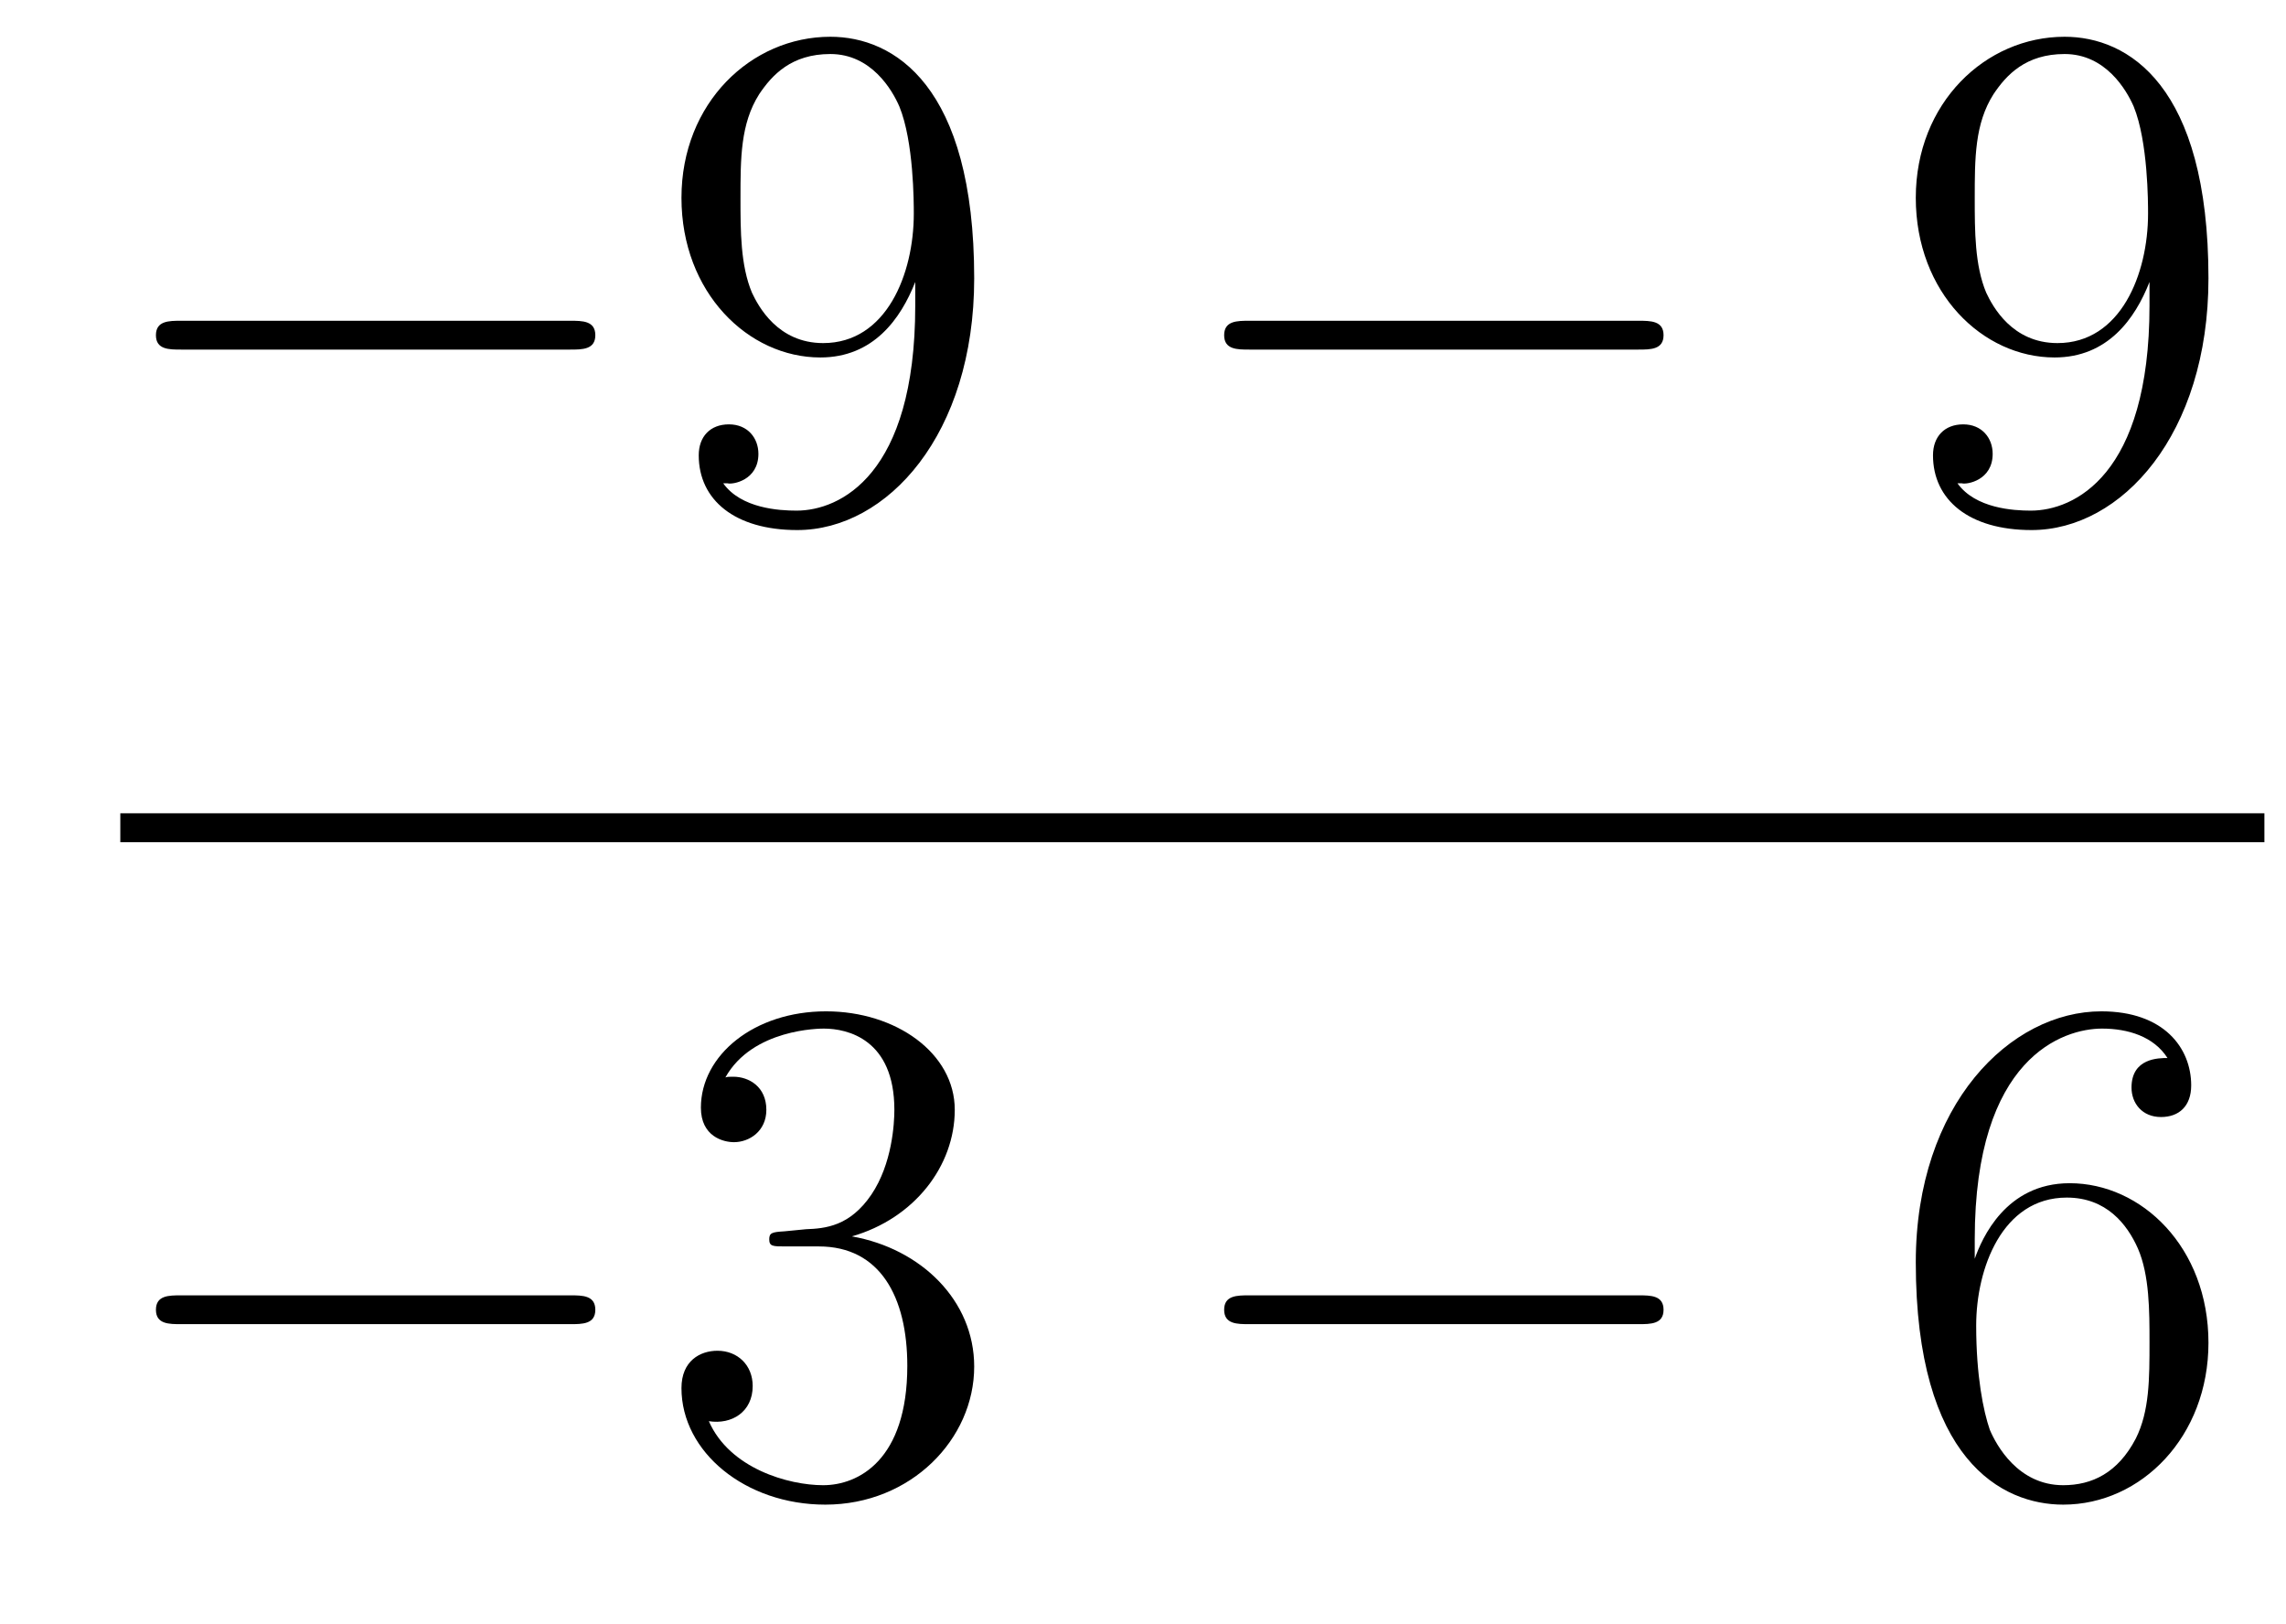
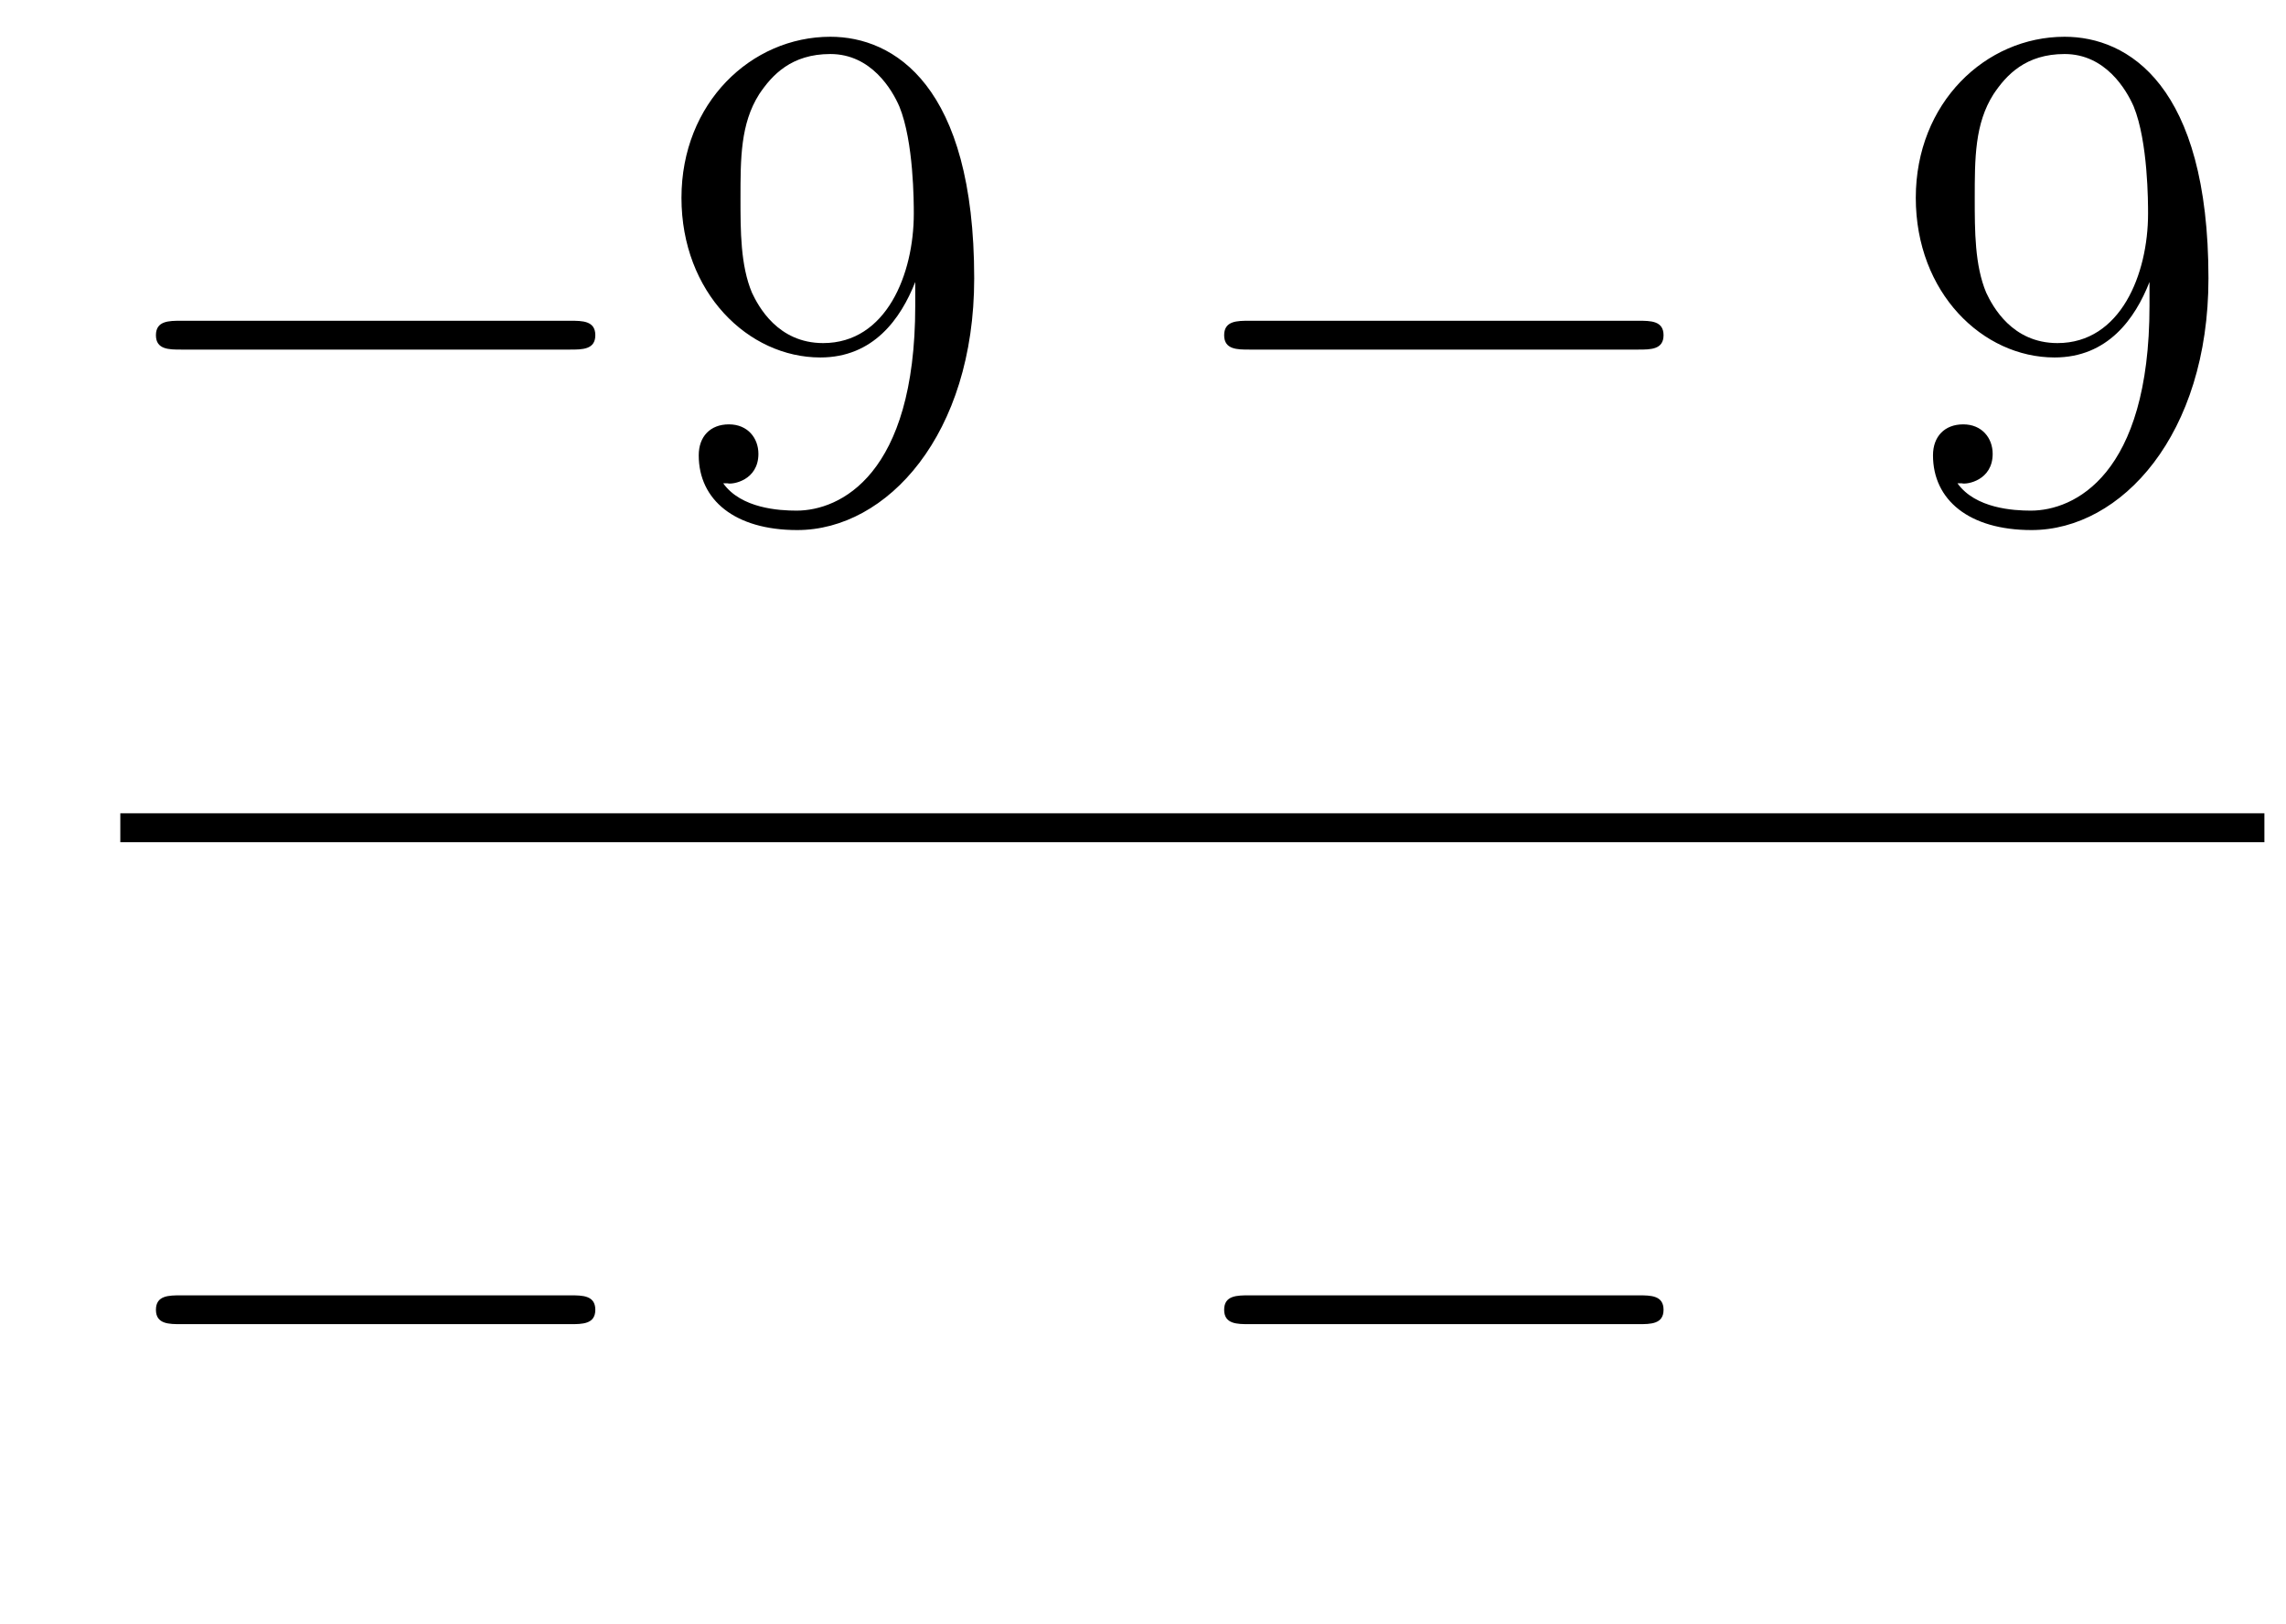
<svg xmlns="http://www.w3.org/2000/svg" height="27pt" version="1.1" viewBox="0 -27 38 27" width="38pt">
  <g id="page1">
    <g transform="matrix(1 0 0 1 -128 640)">
      <path d="M137.478 -661.189C137.681 -661.189 137.896 -661.189 137.896 -661.428C137.896 -661.668 137.681 -661.668 137.478 -661.668H131.011C130.808 -661.668 130.592 -661.668 130.592 -661.428C130.592 -661.189 130.808 -661.189 131.011 -661.189H137.478Z" fill-rule="evenodd" />
      <path d="M143.214 -661.919C143.214 -659.097 141.958 -658.512 141.241 -658.512C140.954 -658.512 140.32 -658.548 140.022 -658.966H140.094C140.177 -658.942 140.607 -659.014 140.607 -659.456C140.607 -659.719 140.428 -659.946 140.117 -659.946C139.806 -659.946 139.615 -659.743 139.615 -659.432C139.615 -658.691 140.213 -658.189 141.253 -658.189C142.747 -658.189 144.194 -659.779 144.194 -662.373C144.194 -665.588 142.855 -666.389 141.803 -666.389C140.488 -666.389 139.328 -665.29 139.328 -663.712C139.328 -662.134 140.44 -661.058 141.636 -661.058C142.52 -661.058 142.974 -661.703 143.214 -662.313V-661.919ZM141.683 -661.297C140.93 -661.297 140.607 -661.907 140.5 -662.134C140.309 -662.588 140.309 -663.162 140.309 -663.7C140.309 -664.369 140.309 -664.943 140.619 -665.433C140.835 -665.756 141.157 -666.102 141.803 -666.102C142.484 -666.102 142.831 -665.505 142.95 -665.23C143.19 -664.644 143.19 -663.628 143.19 -663.449C143.19 -662.445 142.735 -661.297 141.683 -661.297Z" fill-rule="evenodd" />
      <path d="M155.235 -661.189C155.438 -661.189 155.653 -661.189 155.653 -661.428C155.653 -661.668 155.438 -661.668 155.235 -661.668H148.768C148.565 -661.668 148.349 -661.668 148.349 -661.428C148.349 -661.189 148.565 -661.189 148.768 -661.189H155.235Z" fill-rule="evenodd" />
      <path d="M163.731 -661.919C163.731 -659.097 162.475 -658.512 161.758 -658.512C161.471 -658.512 160.838 -658.548 160.539 -658.966H160.611C160.694 -658.942 161.124 -659.014 161.124 -659.456C161.124 -659.719 160.945 -659.946 160.635 -659.946C160.324 -659.946 160.132 -659.743 160.132 -659.432C160.132 -658.691 160.73 -658.189 161.77 -658.189C163.265 -658.189 164.711 -659.779 164.711 -662.373C164.711 -665.588 163.372 -666.389 162.32 -666.389C161.005 -666.389 159.846 -665.29 159.846 -663.712C159.846 -662.134 160.957 -661.058 162.153 -661.058C163.037 -661.058 163.492 -661.703 163.731 -662.313V-661.919ZM162.201 -661.297C161.447 -661.297 161.124 -661.907 161.017 -662.134C160.826 -662.588 160.826 -663.162 160.826 -663.7C160.826 -664.369 160.826 -664.943 161.137 -665.433C161.352 -665.756 161.675 -666.102 162.32 -666.102C163.001 -666.102 163.348 -665.505 163.468 -665.23C163.707 -664.644 163.707 -663.628 163.707 -663.449C163.707 -662.445 163.252 -661.297 162.201 -661.297Z" fill-rule="evenodd" />
      <path d="M130 -653H165.641V-653.481H130" />
      <path d="M137.478 -644.989C137.681 -644.989 137.896 -644.989 137.896 -645.228C137.896 -645.468 137.681 -645.468 137.478 -645.468H131.011C130.808 -645.468 130.592 -645.468 130.592 -645.228C130.592 -644.989 130.808 -644.989 131.011 -644.989H137.478Z" fill-rule="evenodd" />
-       <path d="M141.038 -646.532C140.835 -646.52 140.787 -646.507 140.787 -646.4C140.787 -646.281 140.847 -646.281 141.062 -646.281H141.612C142.628 -646.281 143.082 -645.444 143.082 -644.296C143.082 -642.73 142.269 -642.312 141.683 -642.312C141.11 -642.312 140.129 -642.587 139.783 -643.376C140.165 -643.316 140.512 -643.531 140.512 -643.961C140.512 -644.308 140.261 -644.547 139.926 -644.547C139.639 -644.547 139.328 -644.38 139.328 -643.926C139.328 -642.862 140.392 -641.989 141.719 -641.989C143.142 -641.989 144.194 -643.077 144.194 -644.284C144.194 -645.384 143.309 -646.245 142.161 -646.448C143.201 -646.747 143.871 -647.619 143.871 -648.552C143.871 -649.496 142.891 -650.189 141.731 -650.189C140.536 -650.189 139.651 -649.46 139.651 -648.588C139.651 -648.109 140.022 -648.014 140.201 -648.014C140.452 -648.014 140.739 -648.193 140.739 -648.552C140.739 -648.934 140.452 -649.102 140.189 -649.102C140.117 -649.102 140.094 -649.102 140.058 -649.09C140.512 -649.902 141.636 -649.902 141.695 -649.902C142.09 -649.902 142.867 -649.723 142.867 -648.552C142.867 -648.325 142.831 -647.655 142.484 -647.141C142.126 -646.615 141.719 -646.579 141.396 -646.567L141.038 -646.532Z" fill-rule="evenodd" />
      <path d="M155.235 -644.989C155.438 -644.989 155.653 -644.989 155.653 -645.228C155.653 -645.468 155.438 -645.468 155.235 -645.468H148.768C148.565 -645.468 148.349 -645.468 148.349 -645.228C148.349 -644.989 148.565 -644.989 148.768 -644.989H155.235Z" fill-rule="evenodd" />
-       <path d="M160.826 -646.4C160.826 -649.424 162.296 -649.902 162.942 -649.902C163.372 -649.902 163.802 -649.771 164.03 -649.413C163.886 -649.413 163.432 -649.413 163.432 -648.922C163.432 -648.659 163.611 -648.432 163.922 -648.432C164.221 -648.432 164.424 -648.612 164.424 -648.958C164.424 -649.58 163.97 -650.189 162.93 -650.189C161.424 -650.189 159.846 -648.648 159.846 -646.017C159.846 -642.73 161.28 -641.989 162.296 -641.989C163.599 -641.989 164.711 -643.125 164.711 -644.679C164.711 -646.268 163.599 -647.332 162.404 -647.332C161.34 -647.332 160.945 -646.412 160.826 -646.077V-646.4ZM162.296 -642.312C161.543 -642.312 161.184 -642.981 161.077 -643.232C160.969 -643.543 160.85 -644.129 160.85 -644.966C160.85 -645.91 161.28 -647.093 162.356 -647.093C163.013 -647.093 163.36 -646.651 163.539 -646.245C163.731 -645.802 163.731 -645.205 163.731 -644.691C163.731 -644.081 163.731 -643.543 163.504 -643.089C163.205 -642.515 162.774 -642.312 162.296 -642.312Z" fill-rule="evenodd" />
    </g>
  </g>
</svg>